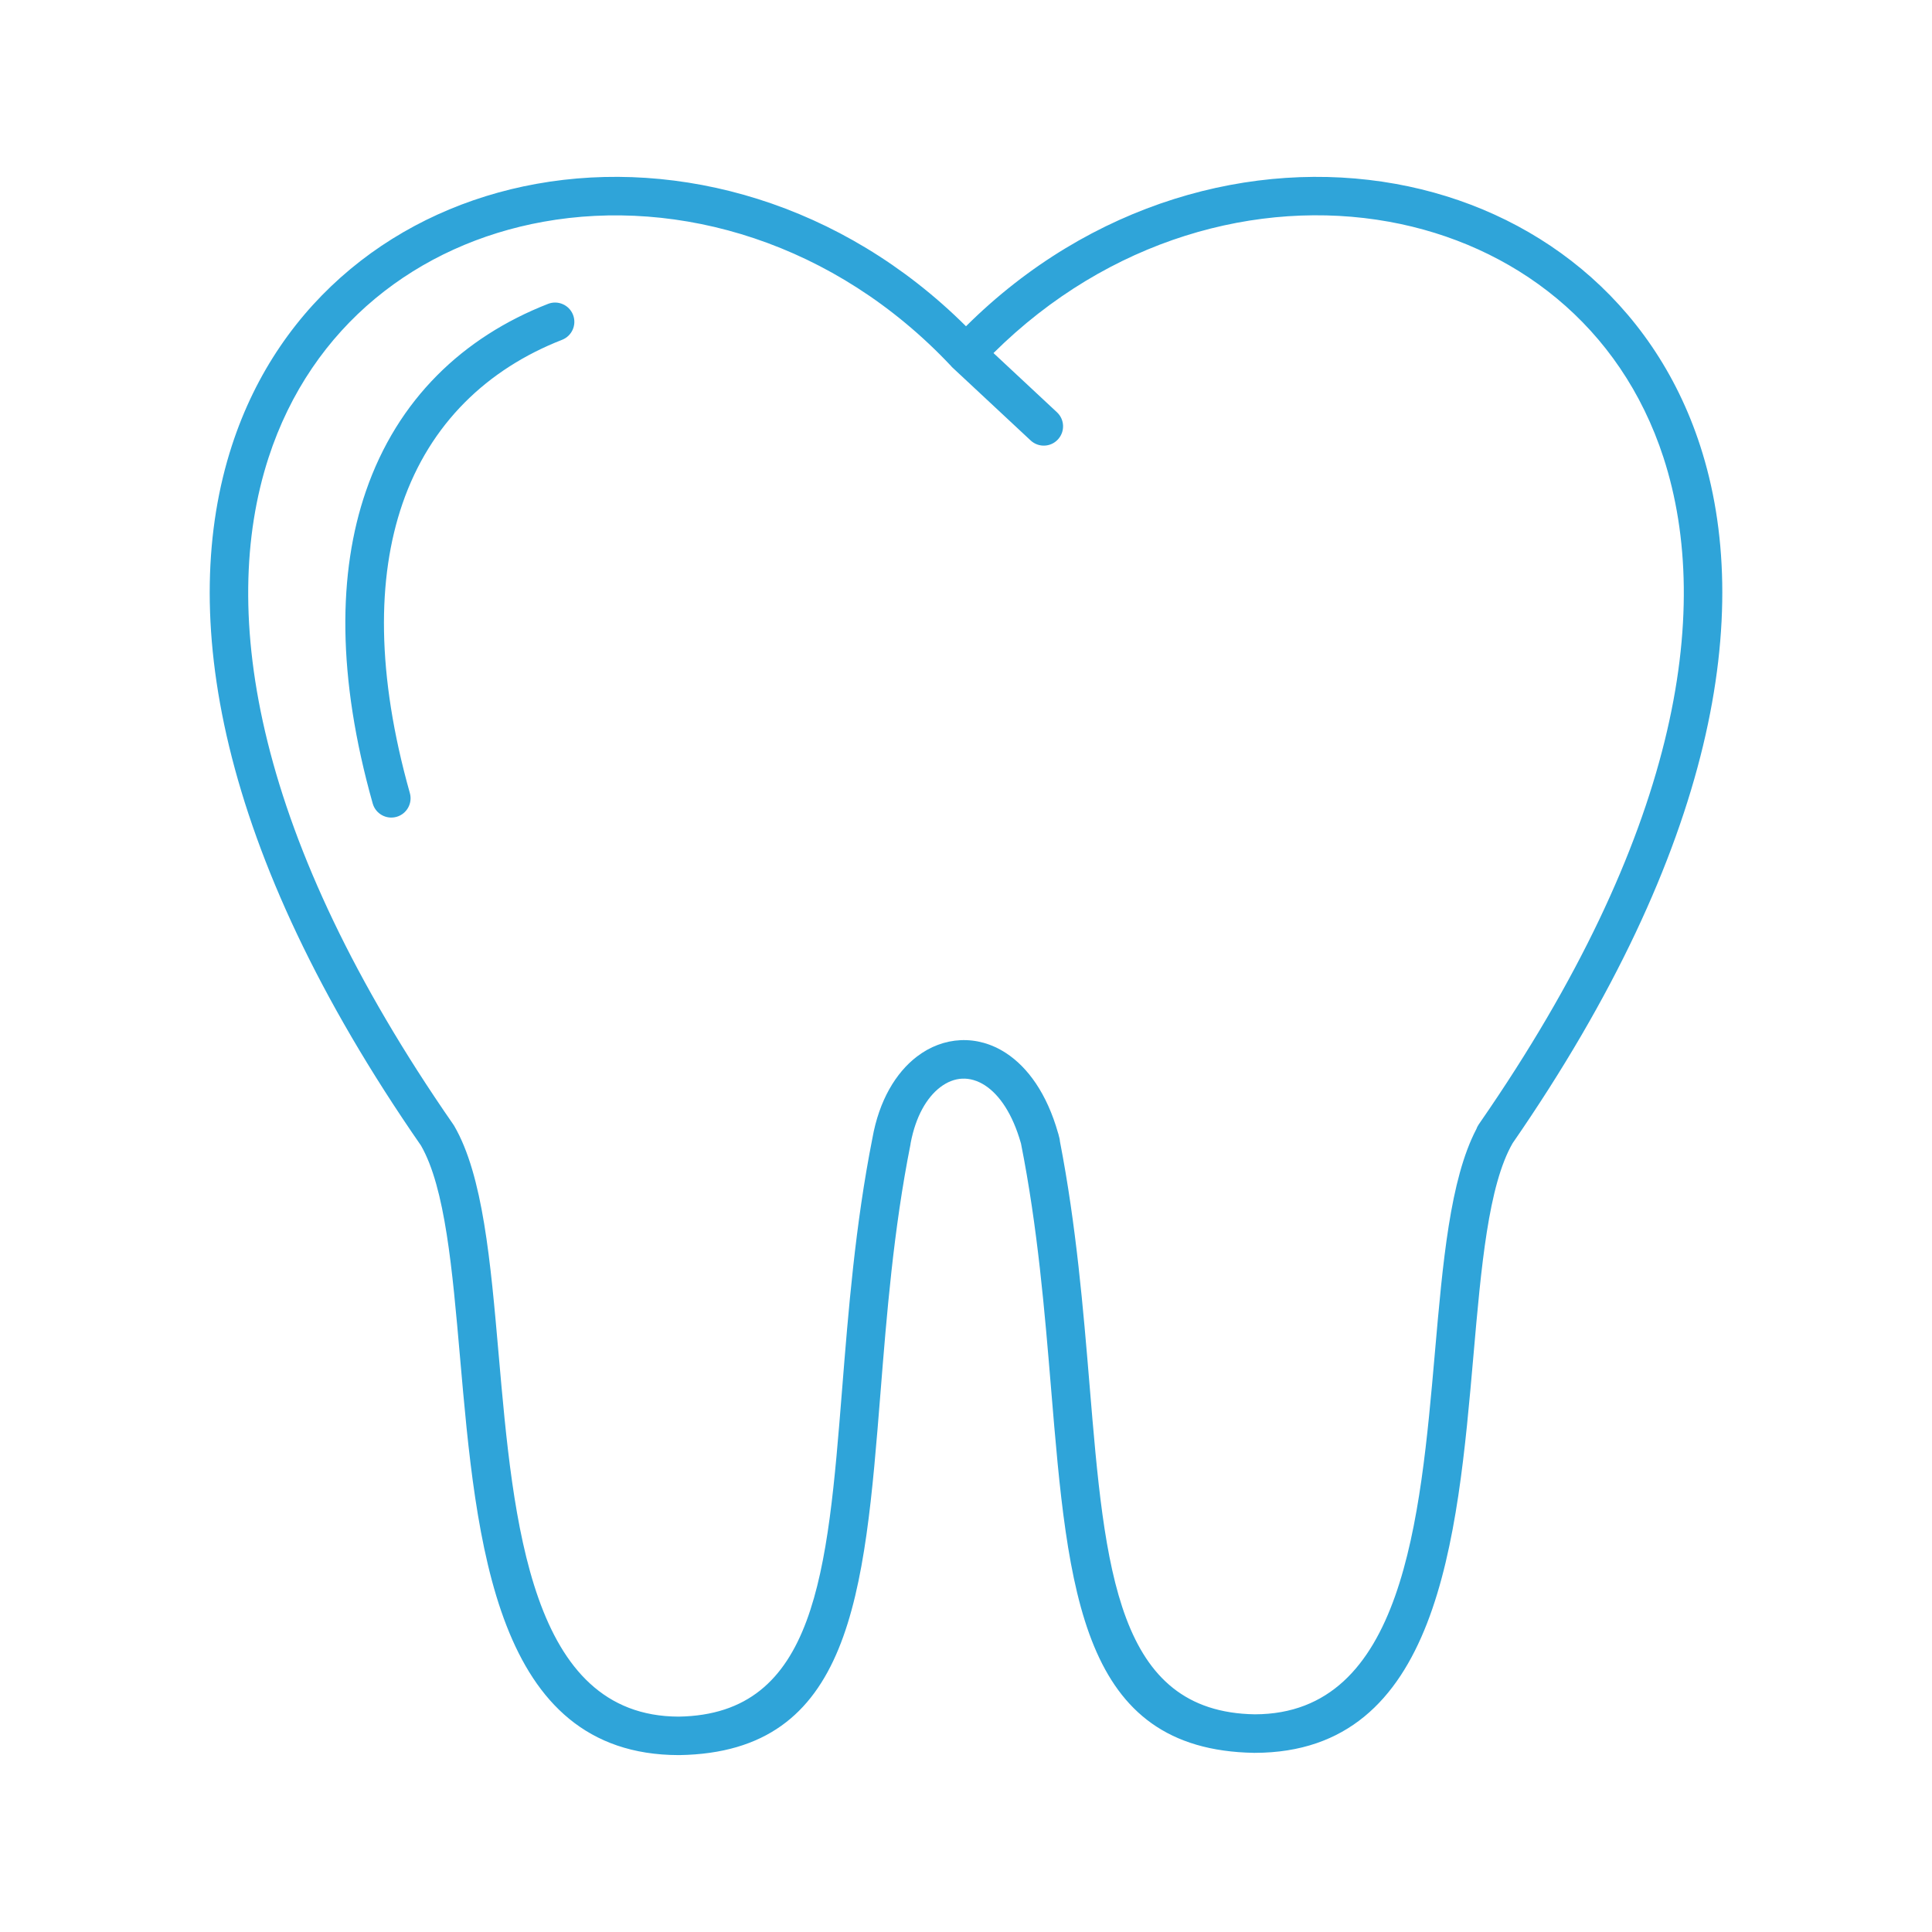
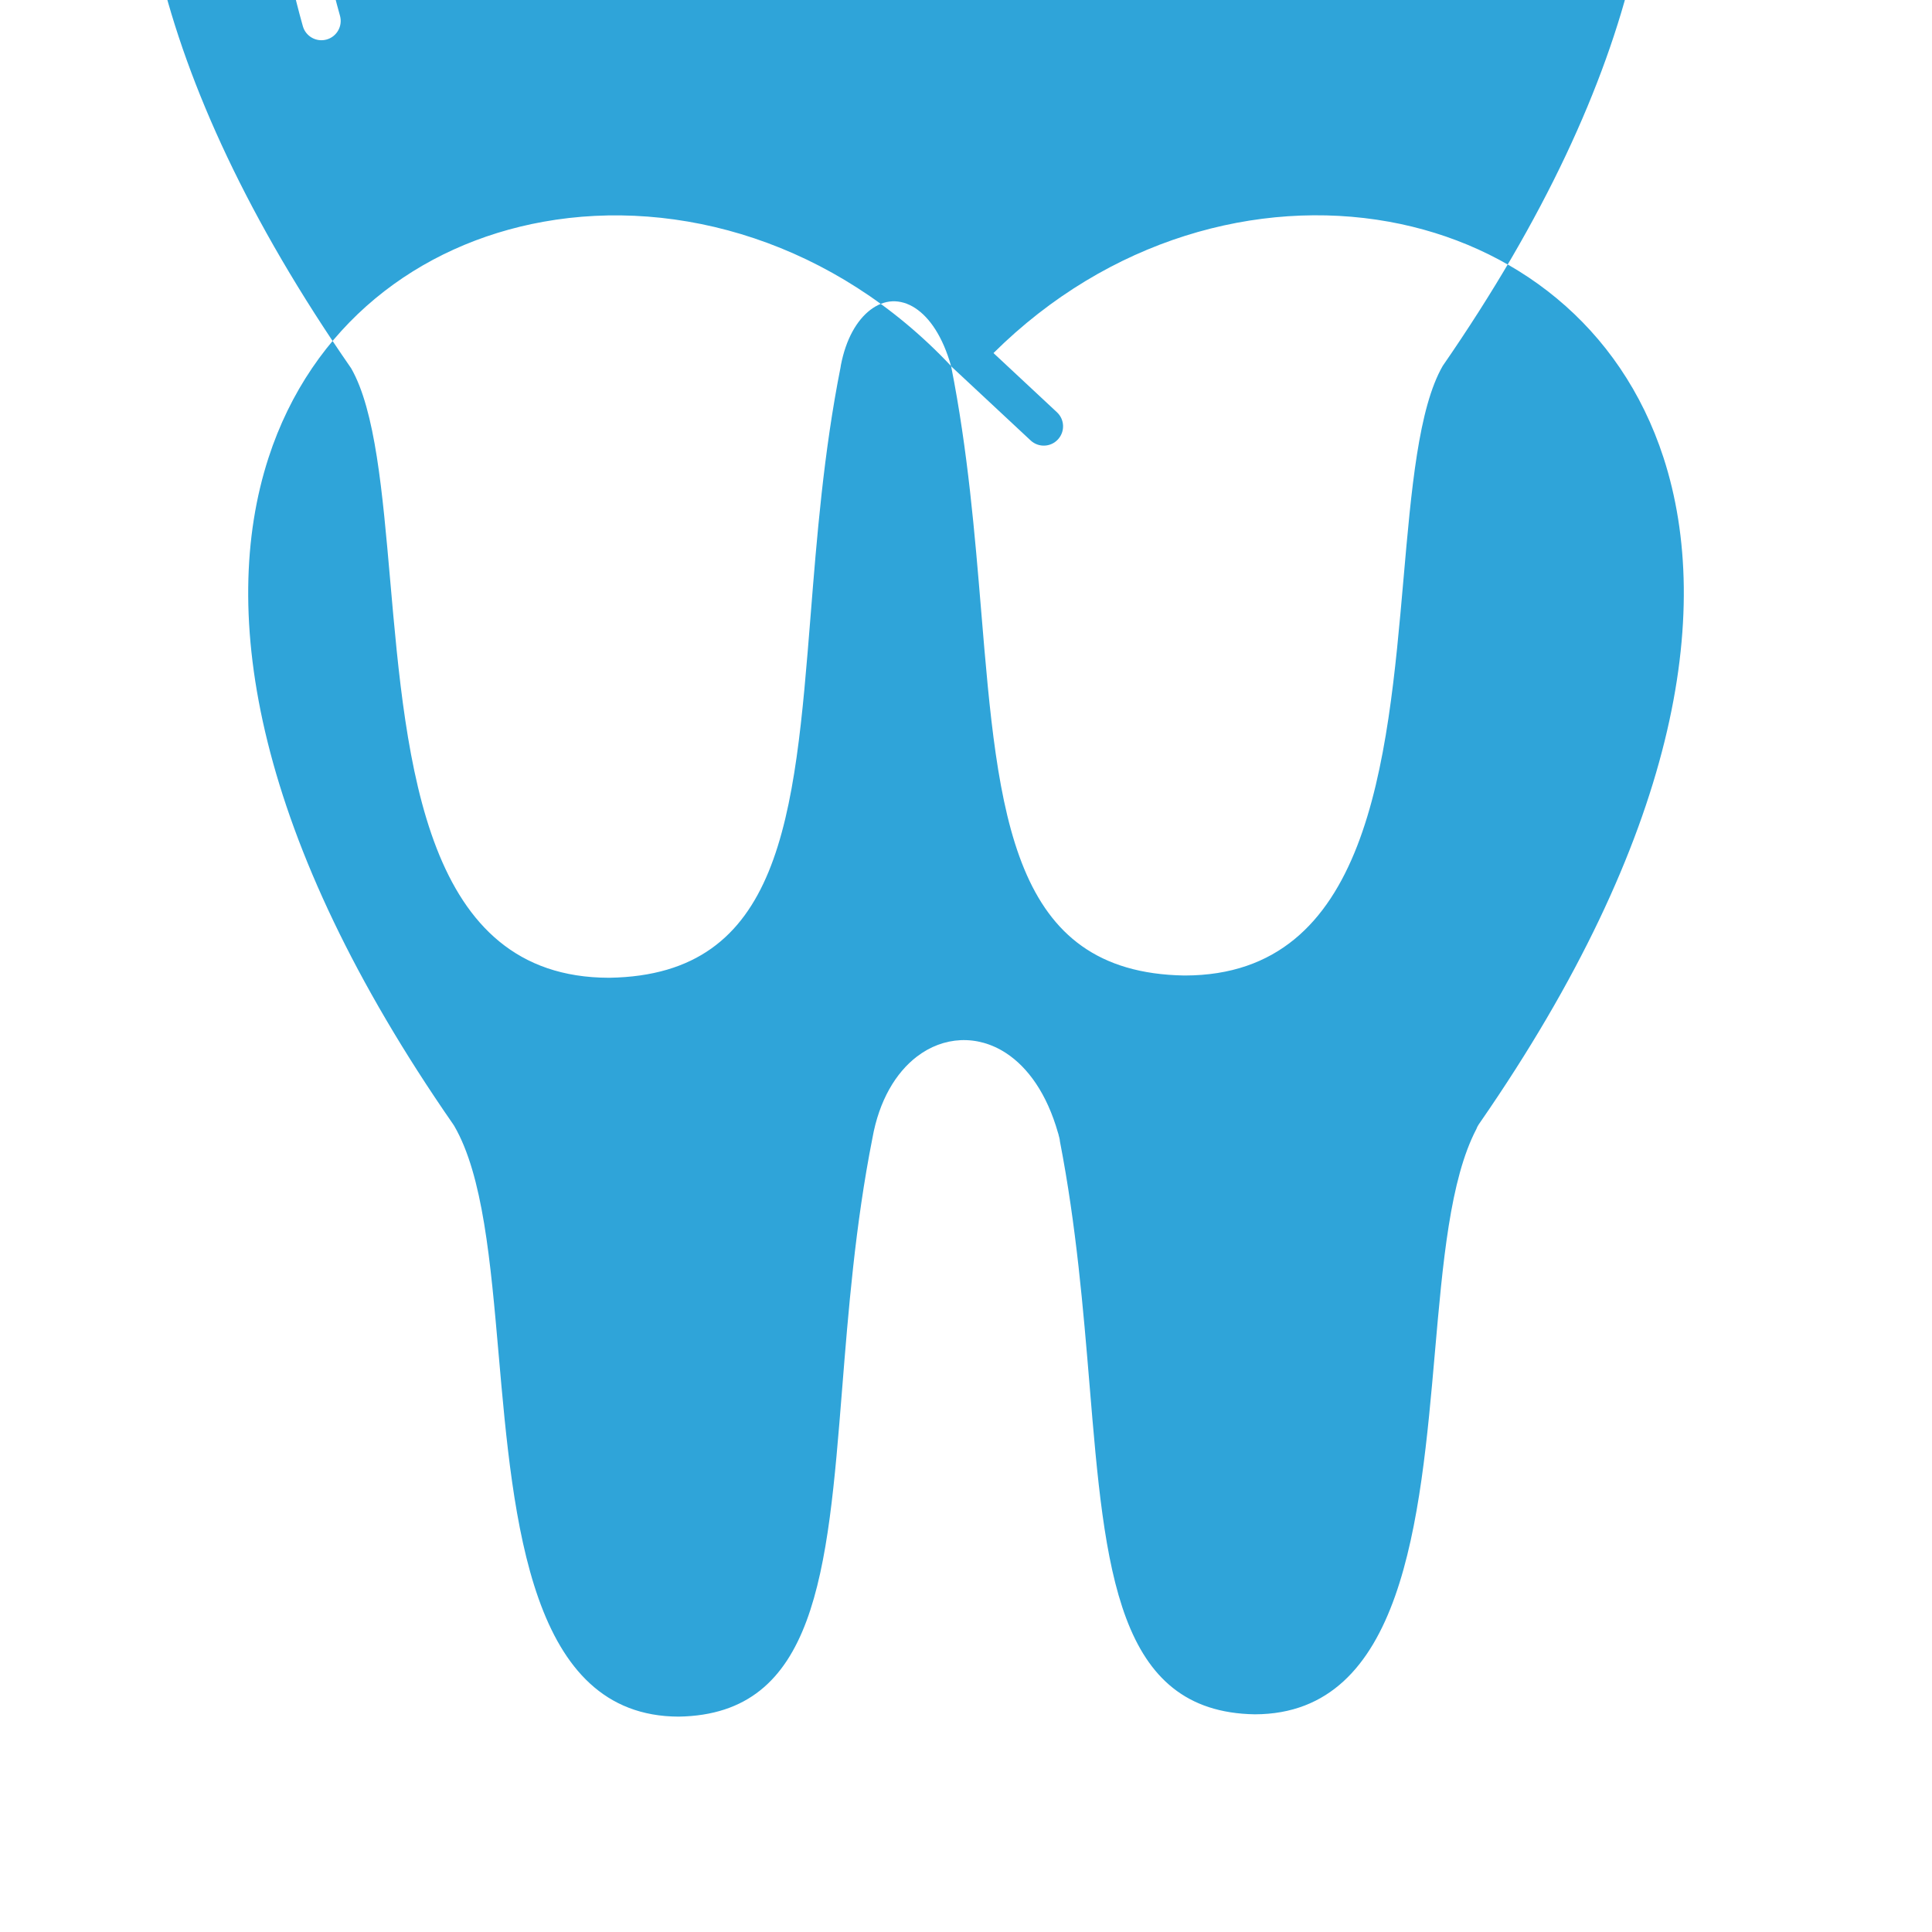
<svg xmlns="http://www.w3.org/2000/svg" width="1200pt" height="1200pt" viewBox="0 0 1200 1200">
-   <path d="m590.73 227.35c-72.301-76.875-169.1-104.77-253.3-89.602-38.727 6.977-74.773 23.074-104.43 47.727-29.574 24.574-52.852 57.727-66.227 98.875-31.324 96.426-8.324 236.57 114.55 413.75 0.273 0.375 0.551 0.773 0.773 1.176 17.898 30.773 22.574 84.148 27.625 141.95 9.148 104.6 19.648 224.77 111.82 225 85.398-1.352 92.398-89.102 101.5-203.18 3.898-48.773 8.148-102.07 18.824-156.05 4.176-23.523 14.574-40.727 27.602-50.699 8.25-6.324 17.574-9.773 27.176-10.227 9.602-0.426 19.273 2.176 28.227 8.023 13.523 8.824 25.375 25.176 32.301 49.602 0.199 0.523 0.352 1.074 0.449 1.648 0.125 0.426 0.227 0.875 0.352 1.301 0.199 0.773 0.324 1.551 0.375 2.301 10.176 52.477 14.477 104.18 18.426 151.6 9.523 114.68 16.875 202.9 102.68 204.25 92.176-0.227 102.68-120.4 111.82-225 4.875-55.699 9.375-107.27 25.727-138.5 0.352-1 0.824-1.949 1.449-2.852 0.25-0.375 0.5-0.75 0.773-1.125 0.125-0.176 0.227-0.352 0.352-0.523 122.1-176.57 144.9-316.3 113.68-412.5-13.375-41.176-36.648-74.324-66.227-98.875-29.648-24.625-65.676-40.727-104.43-47.727-81.227-14.625-174.15 10.801-245.52 81.602l39.398 36.75c4.852 4.5 5.125 12.074 0.602 16.926-4.5 4.852-12.074 5.125-16.926 0.602l-48.324-45.074c-0.402-0.328-0.777-0.73-1.102-1.152zm43.398 482.82c-5.199-18.352-13.324-30.125-22.301-36-4.648-3.023-9.5-4.398-14.176-4.199-4.648 0.199-9.352 2.023-13.699 5.352-8.324 6.375-15.148 18.023-18.301 34.5-0.023 0.352-0.102 0.699-0.148 1.051-10.523 52.875-14.75 105.73-18.602 154.05-10.074 126.27-17.852 223.43-124.93 225.2h-0.398c-114.25-0.176-125.77-132.05-135.82-246.85-4.801-54.898-9.227-105.57-24.273-131.75-127.65-184.15-150.88-331.78-117.5-434.6 14.801-45.625 40.75-82.449 73.727-109.85 32.898-27.324 72.75-45.176 115.48-52.875 88.477-15.949 189.55 11.602 266.82 88.449 77.273-76.852 178.35-104.38 266.82-88.449 42.75 7.699 82.574 25.551 115.48 52.875 32.977 27.398 58.926 64.227 73.727 109.85 33.301 102.55 10.25 249.68-116.52 433.15-15.074 26.148-19.523 76.875-24.324 131.8-10.023 114.77-21.574 246.68-135.82 246.85h-0.422c-107.45-1.801-115.57-99.398-126.1-226.18-3.961-47.852-8.312-100.1-18.711-152.38zm-293.73-521.43c6.148-2.398 13.102 0.625 15.523 6.801 2.398 6.148-0.625 13.102-6.801 15.523-46.324 18.102-82 51.898-99.176 101.88-15.801 45.949-16.199 105.68 4.625 179.65 1.773 6.375-1.926 12.977-8.301 14.773-6.375 1.773-12.977-1.926-14.773-8.301-22.273-79-21.574-143.57-4.25-193.9 19.652-57.172 60.379-95.797 113.15-116.42z" fill="#2fa4d9" fill-rule="evenodd" />
+   <path d="m590.73 227.35c-72.301-76.875-169.1-104.77-253.3-89.602-38.727 6.977-74.773 23.074-104.43 47.727-29.574 24.574-52.852 57.727-66.227 98.875-31.324 96.426-8.324 236.57 114.55 413.75 0.273 0.375 0.551 0.773 0.773 1.176 17.898 30.773 22.574 84.148 27.625 141.95 9.148 104.6 19.648 224.77 111.82 225 85.398-1.352 92.398-89.102 101.5-203.18 3.898-48.773 8.148-102.07 18.824-156.05 4.176-23.523 14.574-40.727 27.602-50.699 8.25-6.324 17.574-9.773 27.176-10.227 9.602-0.426 19.273 2.176 28.227 8.023 13.523 8.824 25.375 25.176 32.301 49.602 0.199 0.523 0.352 1.074 0.449 1.648 0.125 0.426 0.227 0.875 0.352 1.301 0.199 0.773 0.324 1.551 0.375 2.301 10.176 52.477 14.477 104.18 18.426 151.6 9.523 114.68 16.875 202.9 102.68 204.25 92.176-0.227 102.68-120.4 111.82-225 4.875-55.699 9.375-107.27 25.727-138.5 0.352-1 0.824-1.949 1.449-2.852 0.25-0.375 0.5-0.75 0.773-1.125 0.125-0.176 0.227-0.352 0.352-0.523 122.1-176.57 144.9-316.3 113.68-412.5-13.375-41.176-36.648-74.324-66.227-98.875-29.648-24.625-65.676-40.727-104.43-47.727-81.227-14.625-174.15 10.801-245.52 81.602l39.398 36.75c4.852 4.5 5.125 12.074 0.602 16.926-4.5 4.852-12.074 5.125-16.926 0.602l-48.324-45.074c-0.402-0.328-0.777-0.73-1.102-1.152zc-5.199-18.352-13.324-30.125-22.301-36-4.648-3.023-9.5-4.398-14.176-4.199-4.648 0.199-9.352 2.023-13.699 5.352-8.324 6.375-15.148 18.023-18.301 34.5-0.023 0.352-0.102 0.699-0.148 1.051-10.523 52.875-14.75 105.73-18.602 154.05-10.074 126.27-17.852 223.43-124.93 225.2h-0.398c-114.25-0.176-125.77-132.05-135.82-246.85-4.801-54.898-9.227-105.57-24.273-131.75-127.65-184.15-150.88-331.78-117.5-434.6 14.801-45.625 40.75-82.449 73.727-109.85 32.898-27.324 72.75-45.176 115.48-52.875 88.477-15.949 189.55 11.602 266.82 88.449 77.273-76.852 178.35-104.38 266.82-88.449 42.75 7.699 82.574 25.551 115.48 52.875 32.977 27.398 58.926 64.227 73.727 109.85 33.301 102.55 10.25 249.68-116.52 433.15-15.074 26.148-19.523 76.875-24.324 131.8-10.023 114.77-21.574 246.68-135.82 246.85h-0.422c-107.45-1.801-115.57-99.398-126.1-226.18-3.961-47.852-8.312-100.1-18.711-152.38zm-293.73-521.43c6.148-2.398 13.102 0.625 15.523 6.801 2.398 6.148-0.625 13.102-6.801 15.523-46.324 18.102-82 51.898-99.176 101.88-15.801 45.949-16.199 105.68 4.625 179.65 1.773 6.375-1.926 12.977-8.301 14.773-6.375 1.773-12.977-1.926-14.773-8.301-22.273-79-21.574-143.57-4.25-193.9 19.652-57.172 60.379-95.797 113.15-116.42z" fill="#2fa4d9" fill-rule="evenodd" />
</svg>